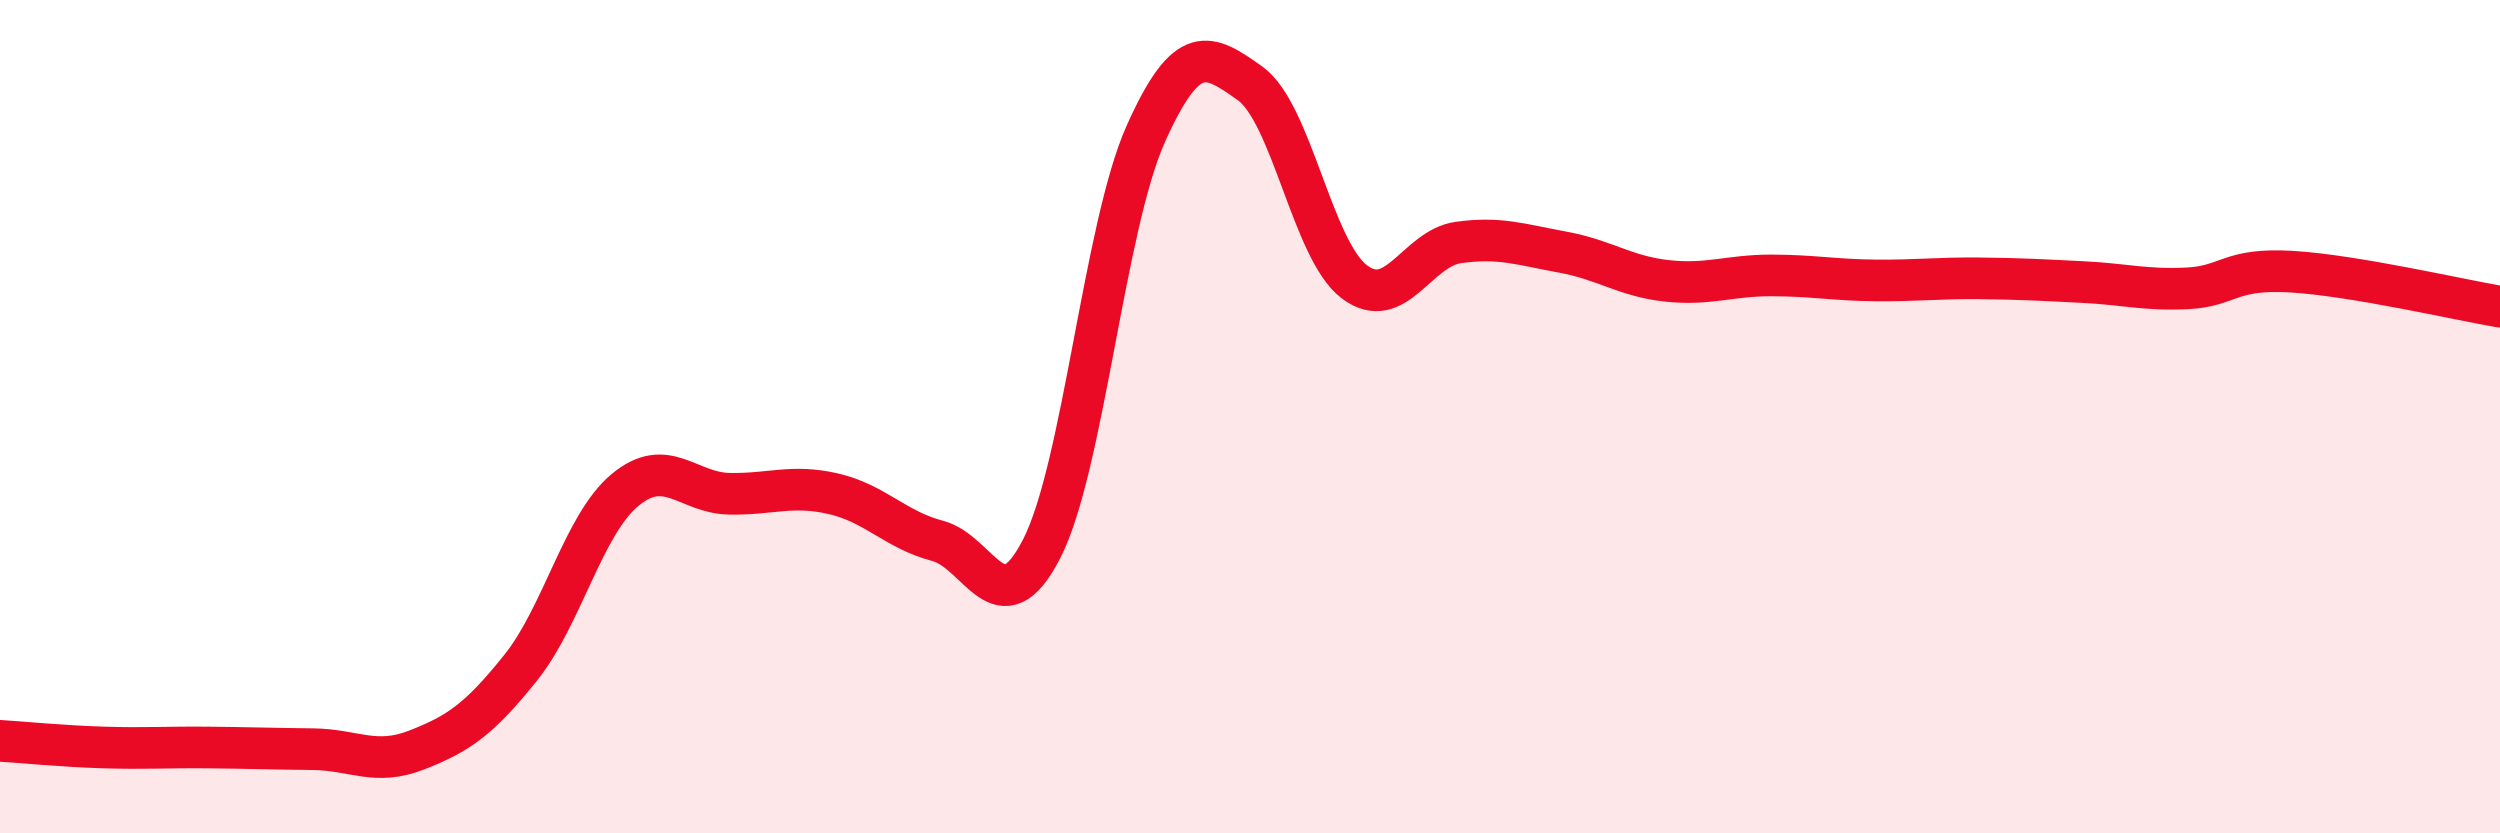
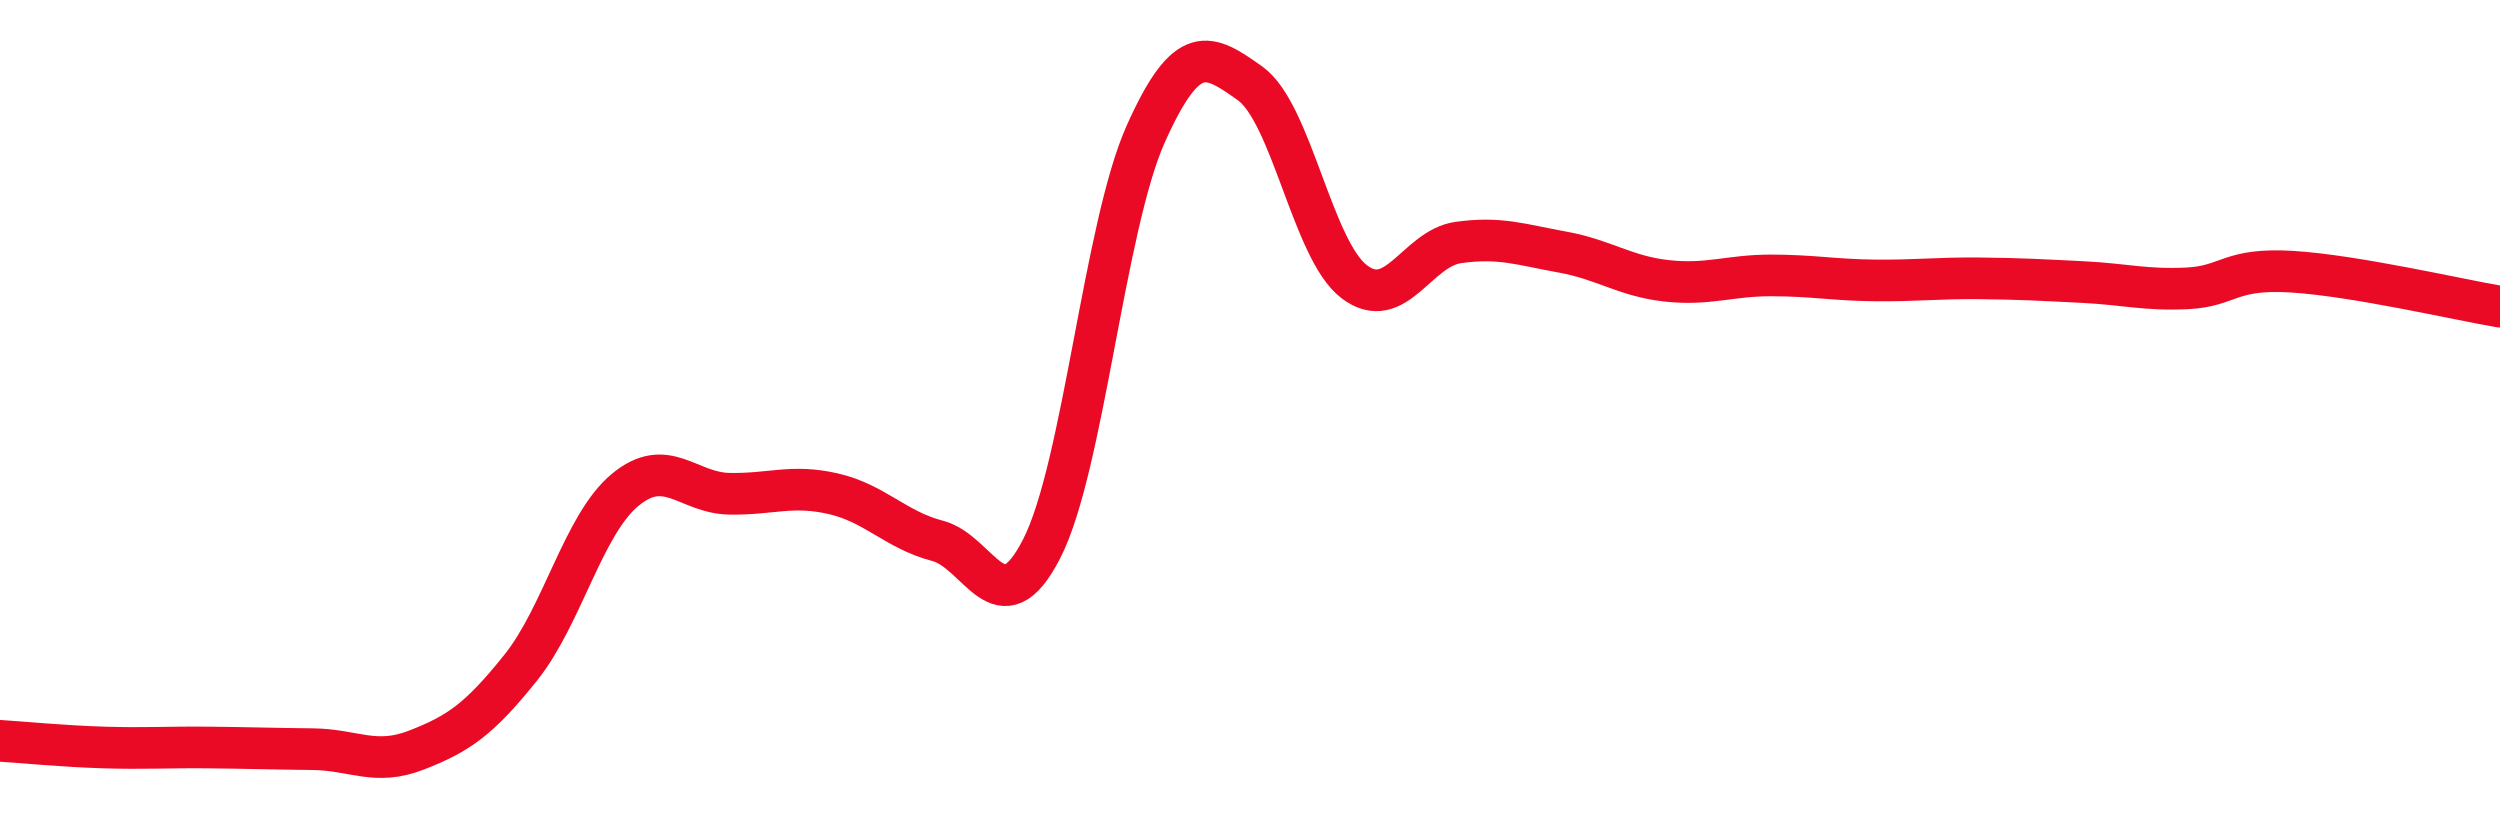
<svg xmlns="http://www.w3.org/2000/svg" width="60" height="20" viewBox="0 0 60 20">
-   <path d="M 0,17.78 C 0.5,17.81 1.5,17.91 2.5,17.94 C 3.5,17.97 4,17.93 5,17.94 C 6,17.95 6.5,17.97 7.5,17.98 C 8.5,17.99 9,18.39 10,18 C 11,17.61 11.5,17.27 12.5,16.02 C 13.5,14.77 14,12.59 15,11.76 C 16,10.93 16.5,11.83 17.5,11.85 C 18.5,11.87 19,11.62 20,11.85 C 21,12.08 21.5,12.72 22.5,12.98 C 23.5,13.24 24,15.12 25,13.17 C 26,11.22 26.5,5.44 27.5,3.21 C 28.5,0.98 29,1.29 30,2 C 31,2.71 31.5,6 32.5,6.76 C 33.5,7.52 34,5.96 35,5.82 C 36,5.68 36.5,5.87 37.5,6.05 C 38.5,6.23 39,6.63 40,6.74 C 41,6.85 41.5,6.61 42.5,6.61 C 43.5,6.61 44,6.72 45,6.73 C 46,6.74 46.5,6.67 47.5,6.68 C 48.5,6.69 49,6.72 50,6.77 C 51,6.82 51.5,6.97 52.5,6.92 C 53.5,6.87 53.5,6.43 55,6.52 C 56.5,6.61 59,7.19 60,7.36L60 20L0 20Z" fill="#EB0A25" opacity="0.1" stroke-linecap="round" stroke-linejoin="round" />
  <path d="M 0,17.78 C 0.5,17.81 1.5,17.91 2.5,17.94 C 3.5,17.97 4,17.93 5,17.94 C 6,17.95 6.5,17.97 7.5,17.98 C 8.5,17.99 9,18.39 10,18 C 11,17.61 11.5,17.27 12.5,16.02 C 13.5,14.77 14,12.59 15,11.76 C 16,10.93 16.5,11.83 17.5,11.85 C 18.5,11.87 19,11.62 20,11.85 C 21,12.08 21.5,12.72 22.5,12.98 C 23.5,13.24 24,15.12 25,13.17 C 26,11.22 26.5,5.44 27.5,3.21 C 28.5,0.98 29,1.29 30,2 C 31,2.71 31.5,6 32.5,6.76 C 33.5,7.52 34,5.96 35,5.82 C 36,5.68 36.5,5.87 37.5,6.05 C 38.5,6.23 39,6.63 40,6.74 C 41,6.85 41.5,6.61 42.5,6.61 C 43.5,6.61 44,6.72 45,6.73 C 46,6.74 46.5,6.67 47.5,6.68 C 48.5,6.69 49,6.72 50,6.77 C 51,6.82 51.5,6.97 52.5,6.92 C 53.5,6.87 53.5,6.43 55,6.52 C 56.5,6.61 59,7.19 60,7.36" stroke="#EB0A25" stroke-width="1" fill="none" stroke-linecap="round" stroke-linejoin="round" />
</svg>